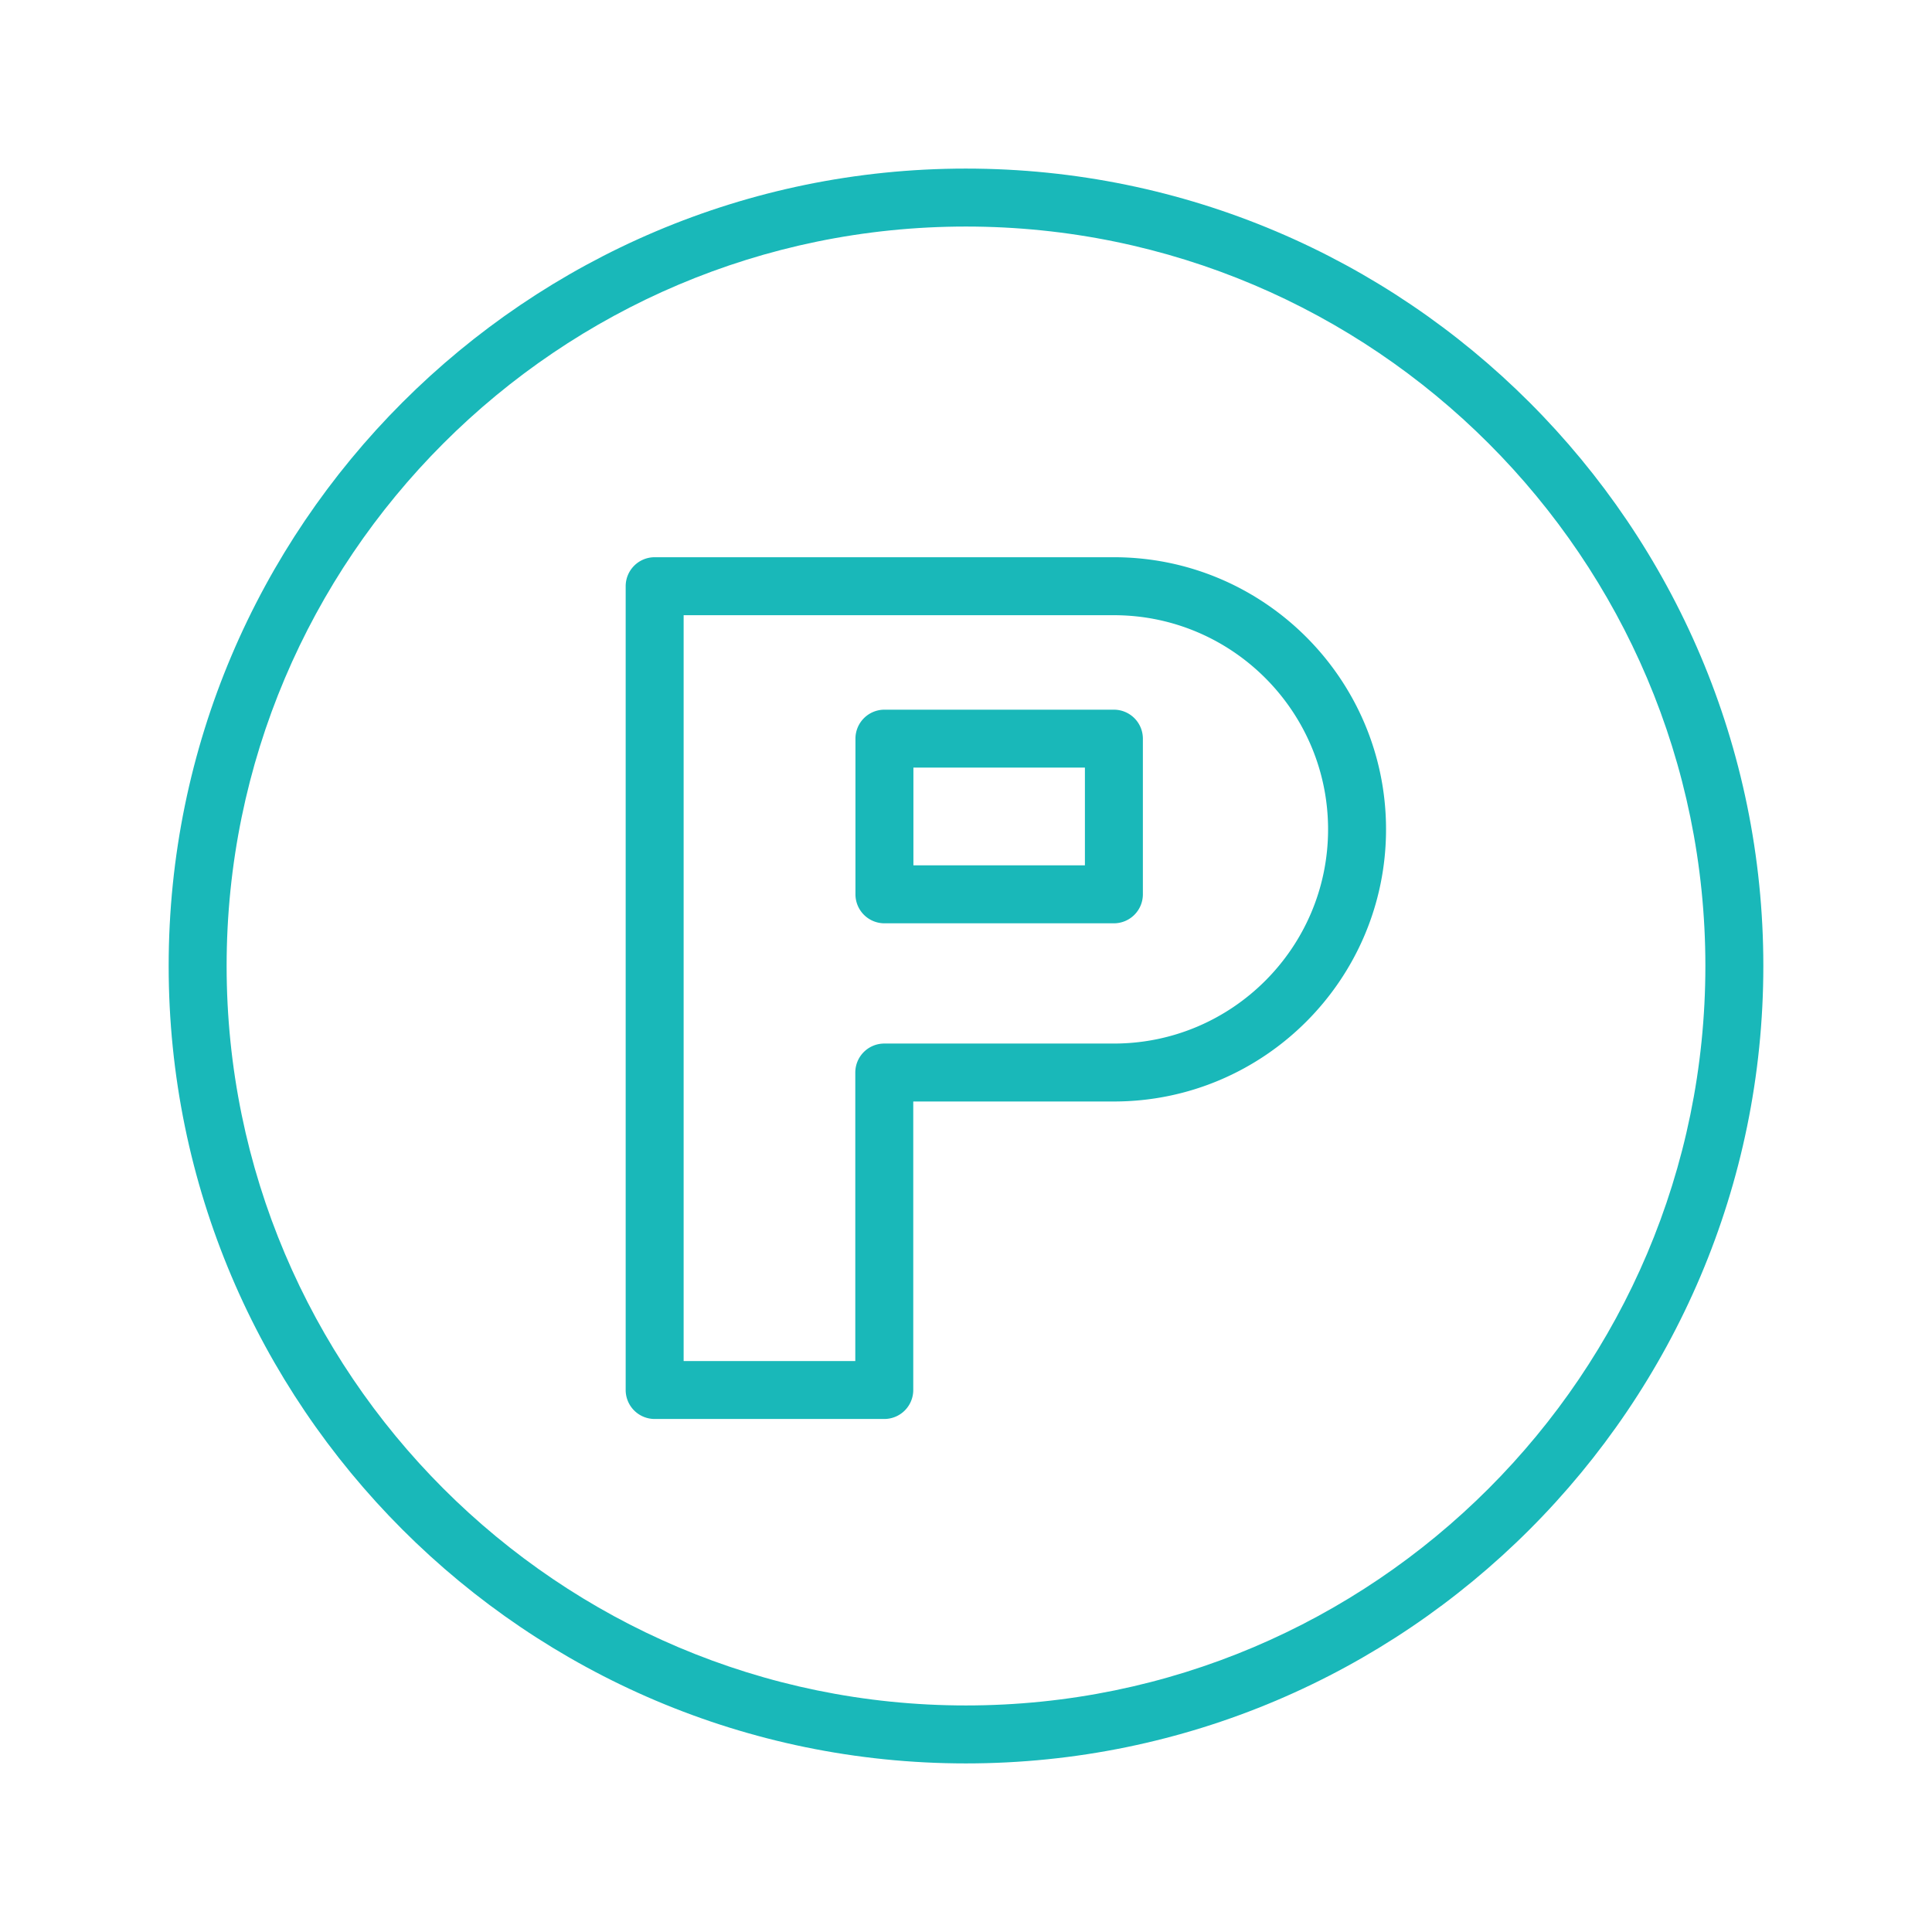
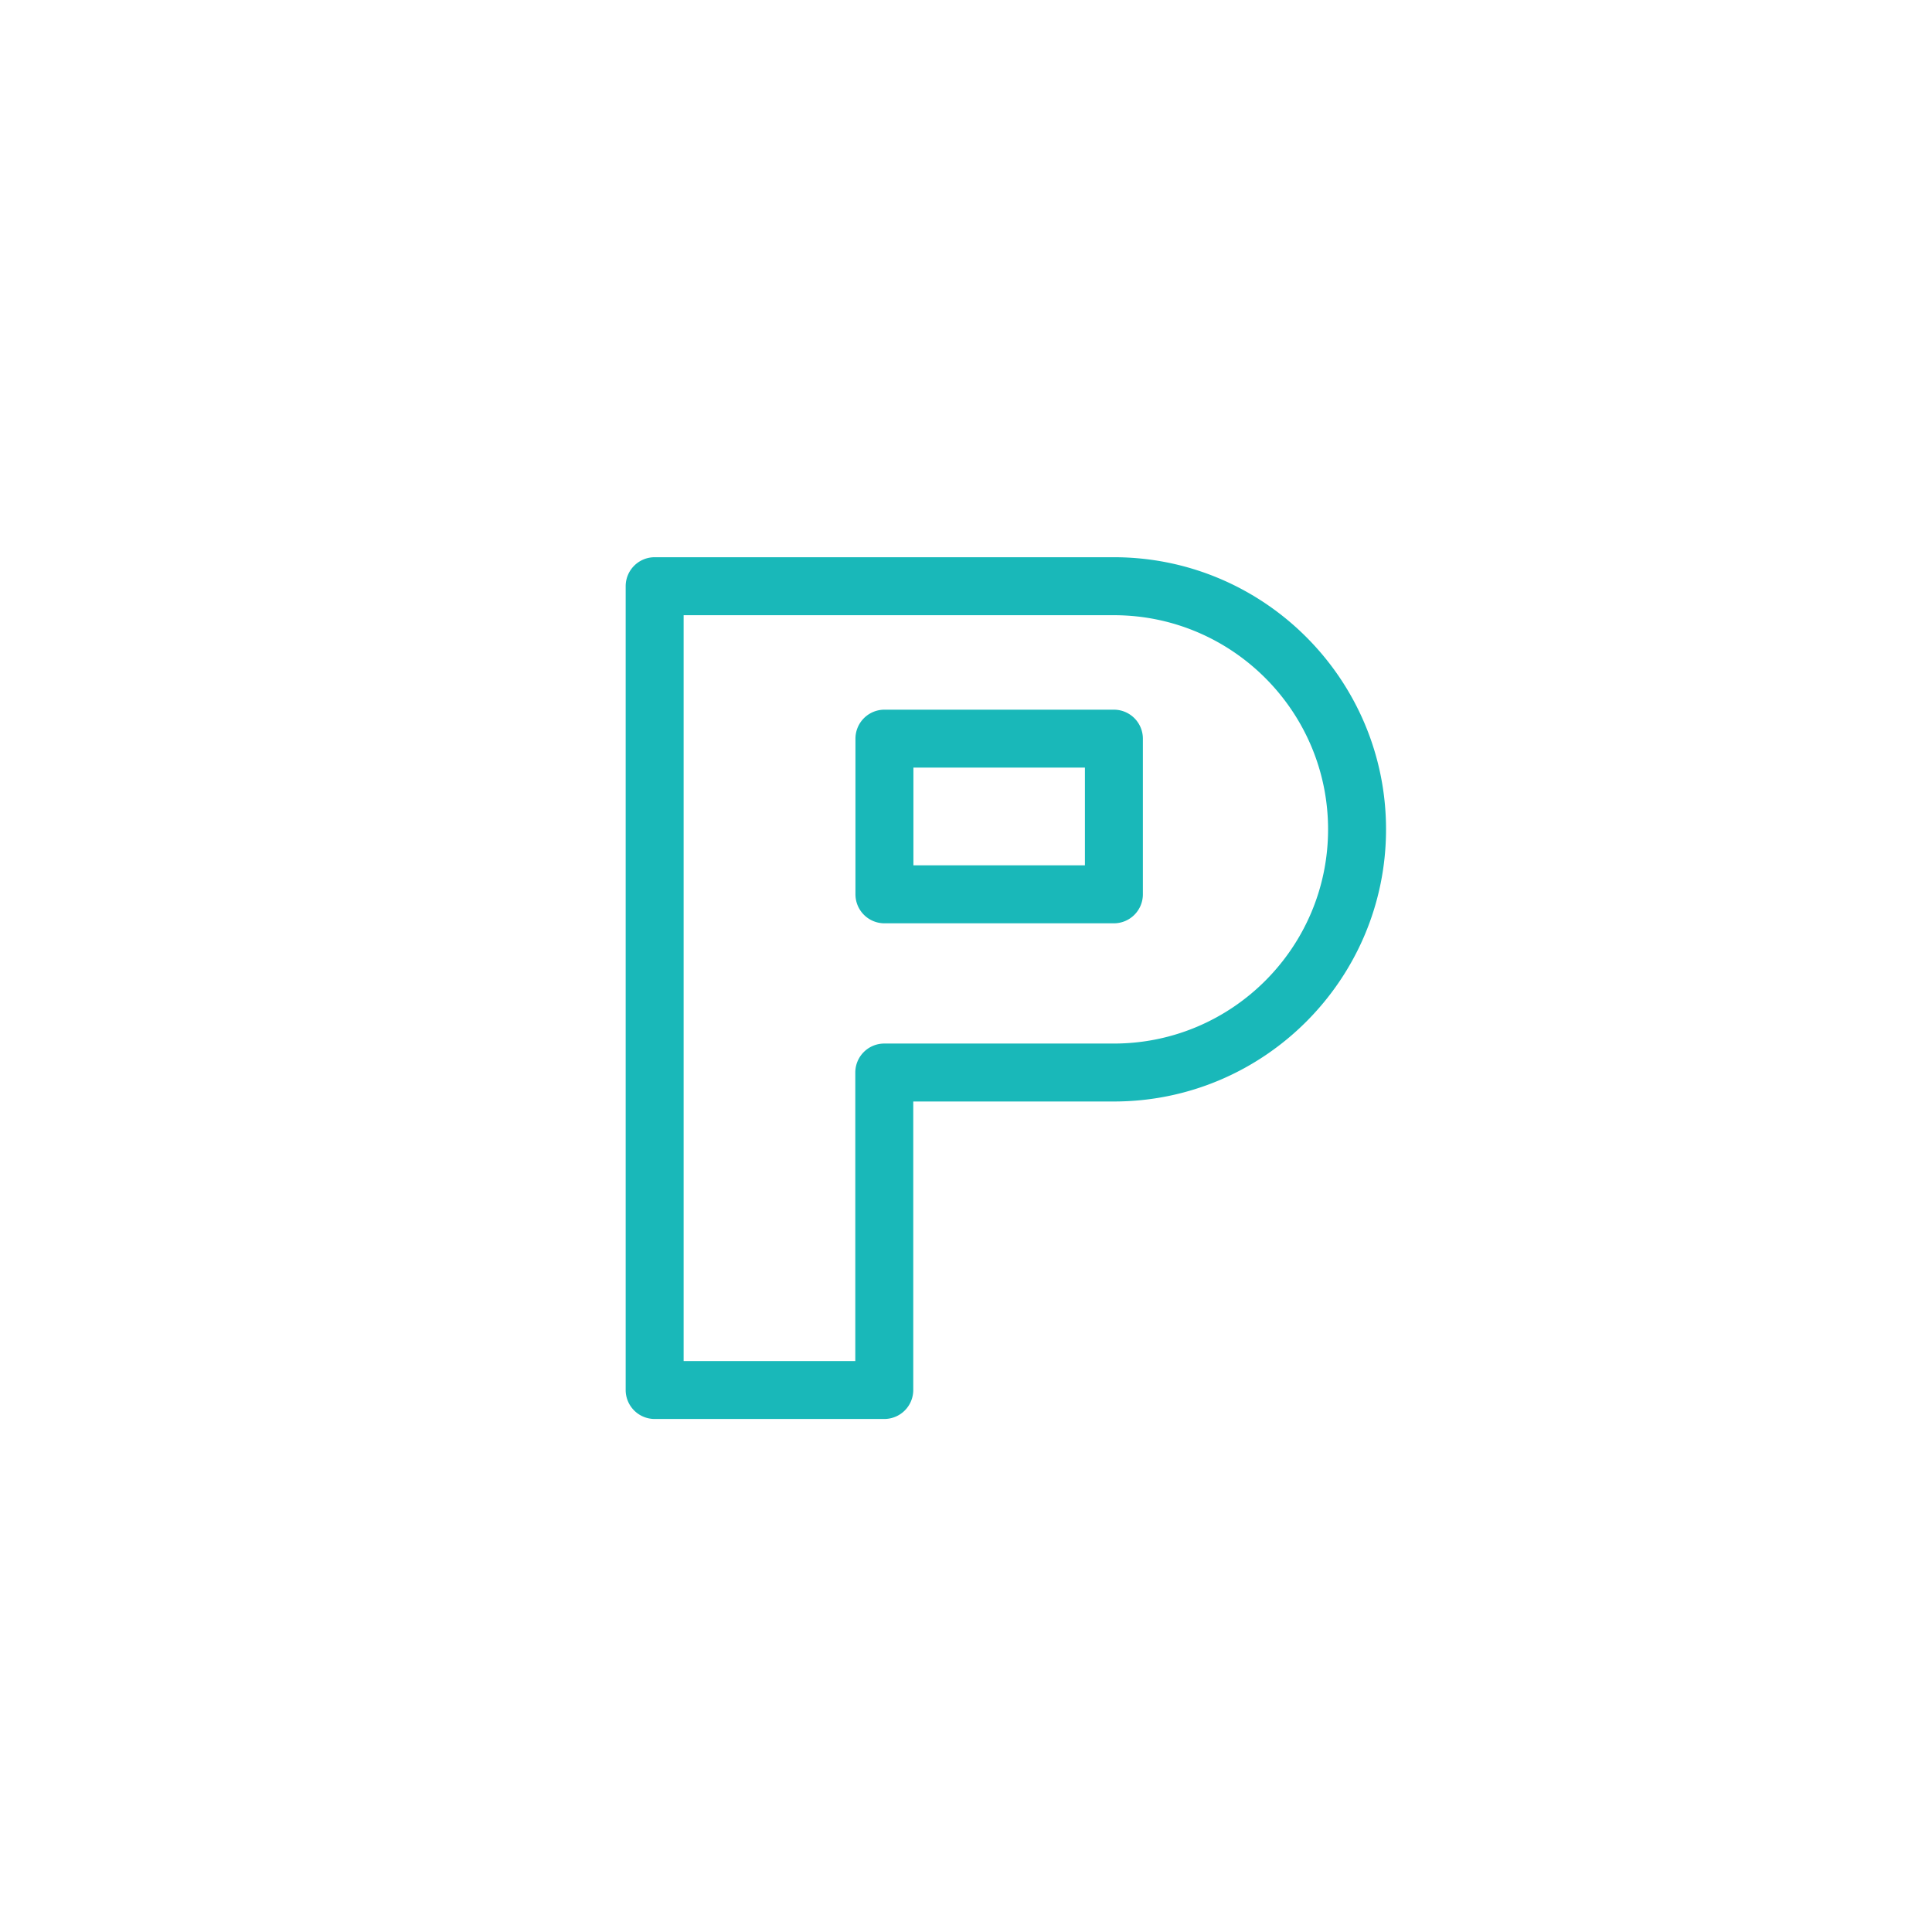
<svg xmlns="http://www.w3.org/2000/svg" viewBox="0 0 100 100" fill-rule="evenodd">
  <g class="t-group-origins">
-     <path d="M49.996 8.726C27.242 8.726 8.73 27.24 8.73 49.997c0 22.761 18.512 41.277 41.266 41.277 22.759 0 41.274-18.517 41.274-41.277.001-22.757-18.515-41.271-41.274-41.271zm0 79.548c-21.1 0-38.266-17.171-38.266-38.277 0-21.103 17.166-38.271 38.266-38.271 21.104 0 38.274 17.168 38.274 38.271.001 21.106-17.169 38.277-38.274 38.277z" stroke-width="0" stroke="#19b8b9" fill="#19b8b9" stroke-width-old="0" />
    <path d="M57.655 28.842h-23.77a1.5 1.5 0 0 0-1.5 1.5v41.604a1.5 1.5 0 0 0 1.5 1.5H45.77a1.5 1.5 0 0 0 1.5-1.5V57.013h10.385c7.767 0 14.086-6.319 14.086-14.086s-6.319-14.085-14.086-14.085zm0 25.172H45.77a1.5 1.5 0 0 0-1.5 1.5v14.933h-8.885V31.843h22.27c6.113 0 11.086 4.973 11.086 11.086s-4.972 11.085-11.086 11.085z" stroke-width="0" stroke="#19b8b9" fill="#19b8b9" stroke-width-old="0" />
    <path d="M57.655 36.733H45.778a1.5 1.5 0 0 0-1.5 1.5v8.057a1.5 1.5 0 0 0 1.5 1.5h11.877a1.5 1.5 0 0 0 1.5-1.5v-8.057a1.5 1.5 0 0 0-1.5-1.5zm-1.5 8.056h-8.877v-5.057h8.877v5.057z" stroke-width="0" stroke="#19b8b9" fill="#19b8b9" stroke-width-old="0" />
  </g>
</svg>